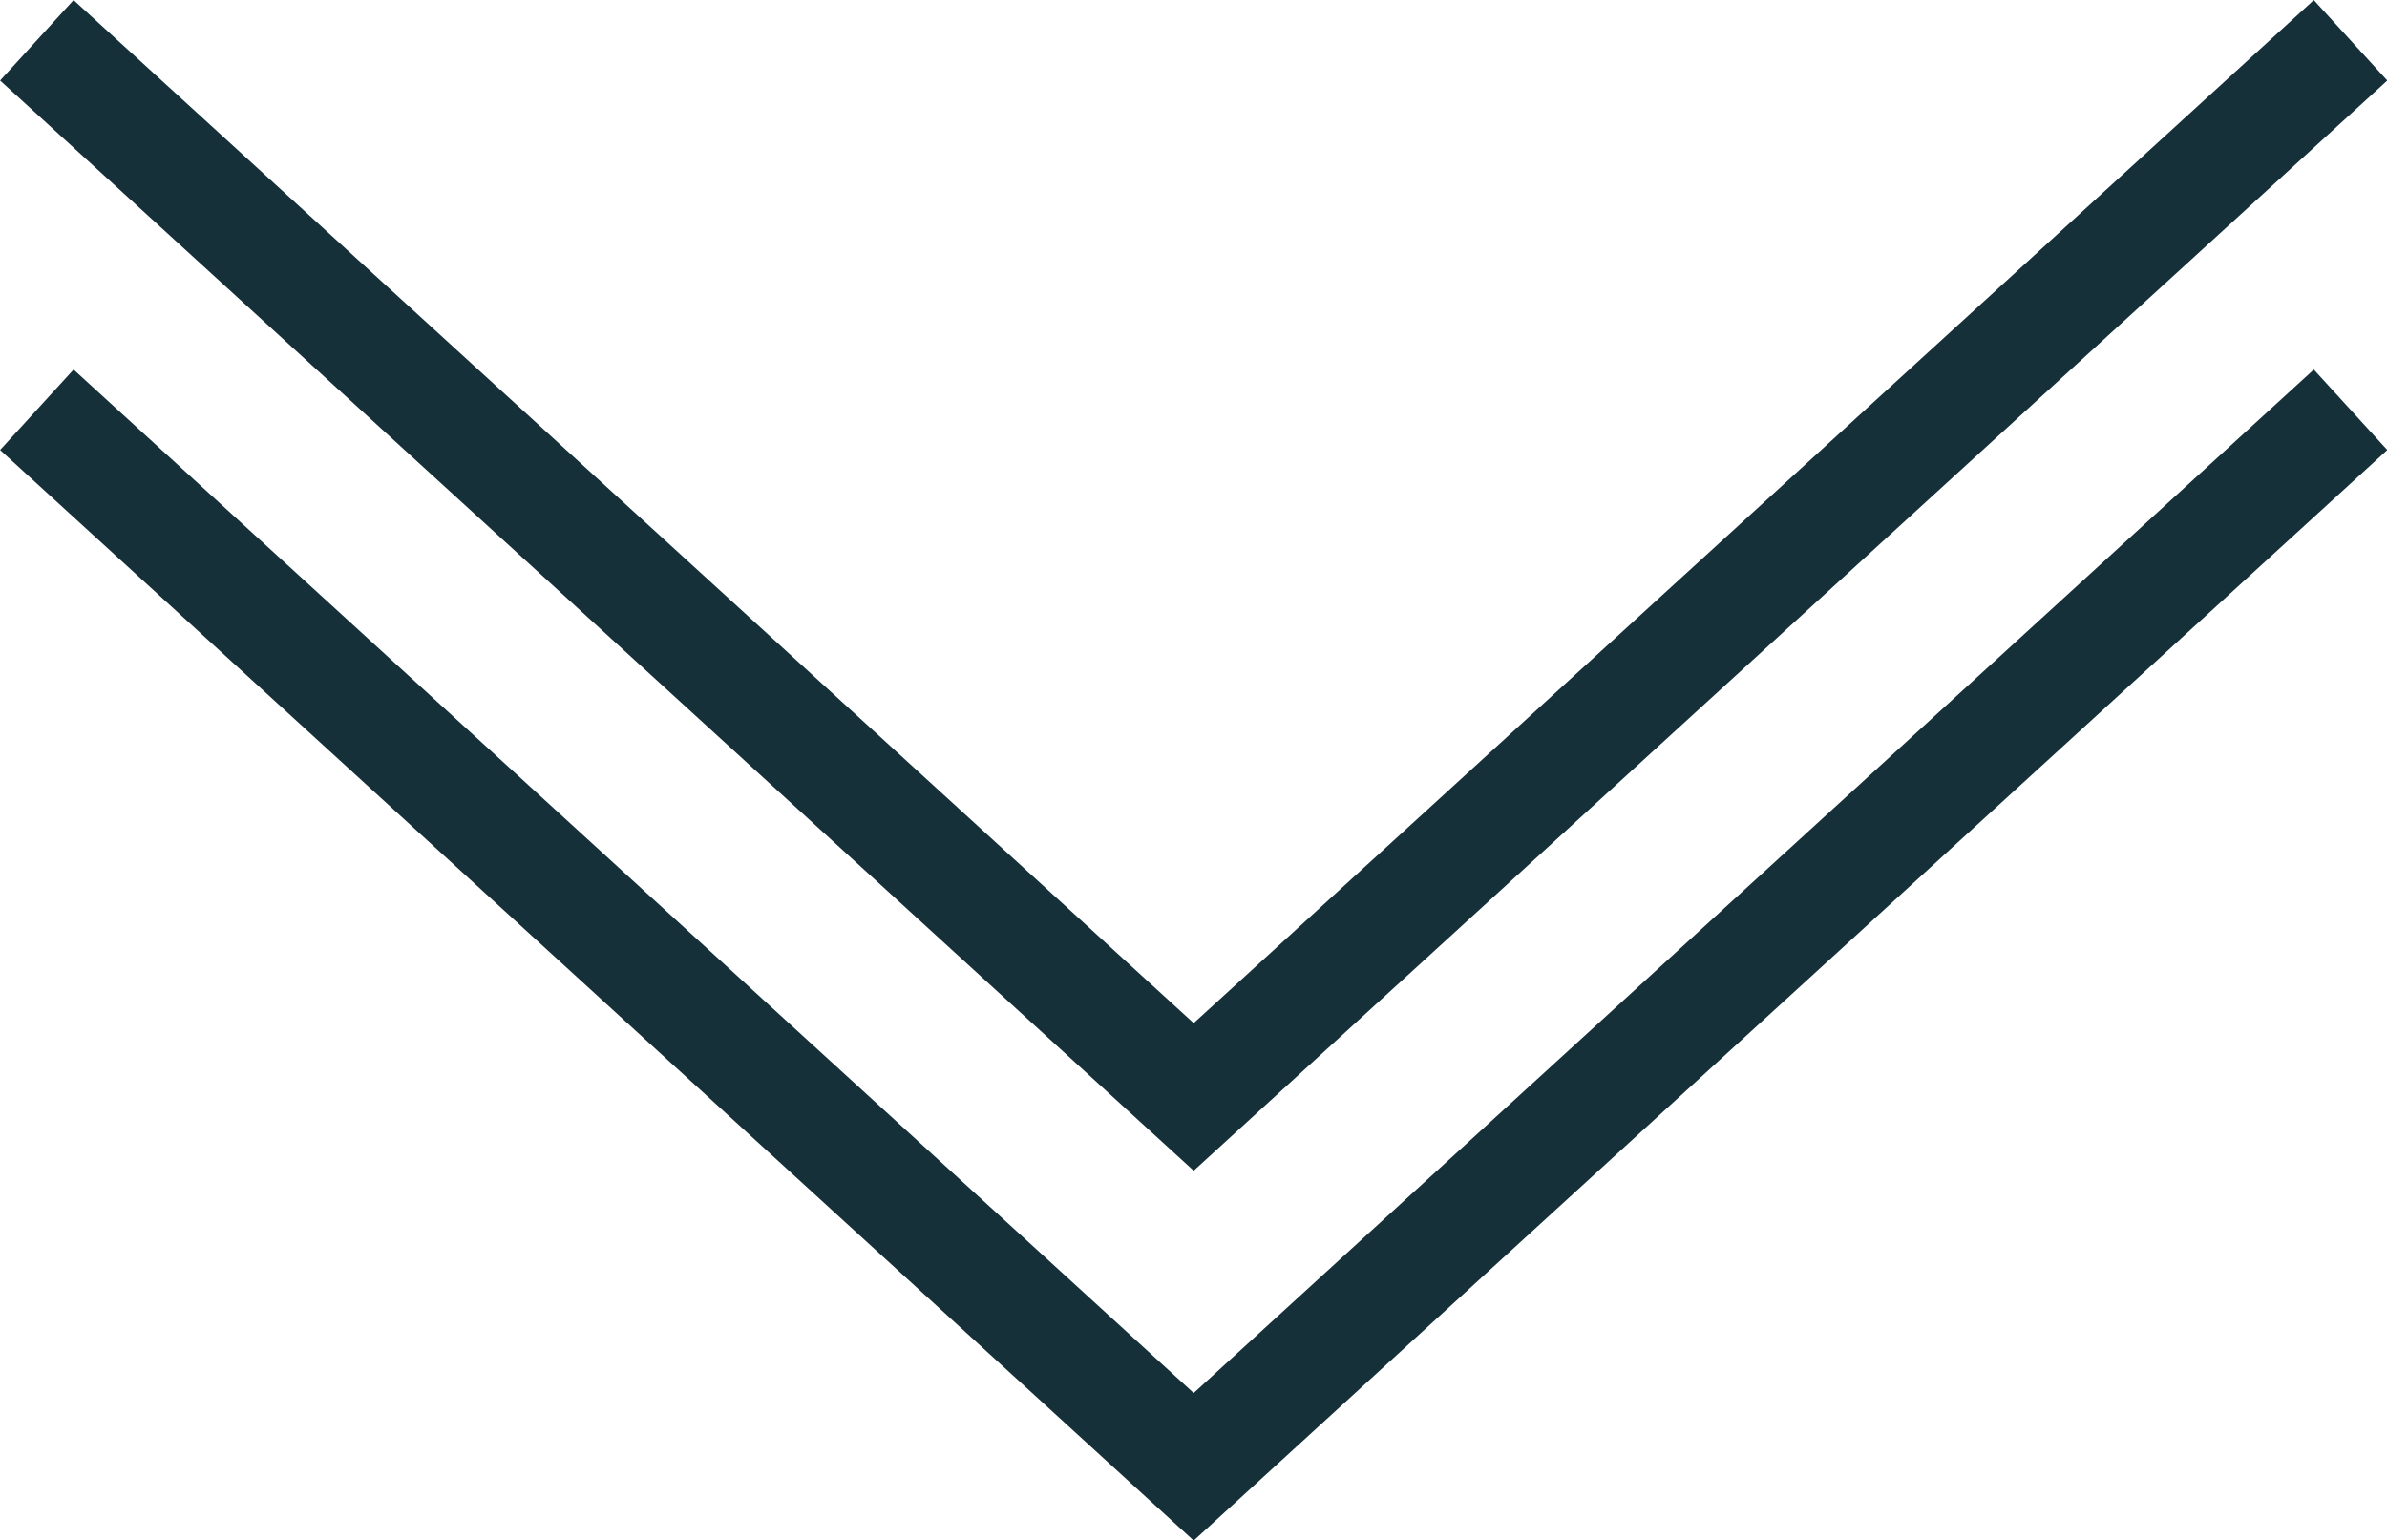
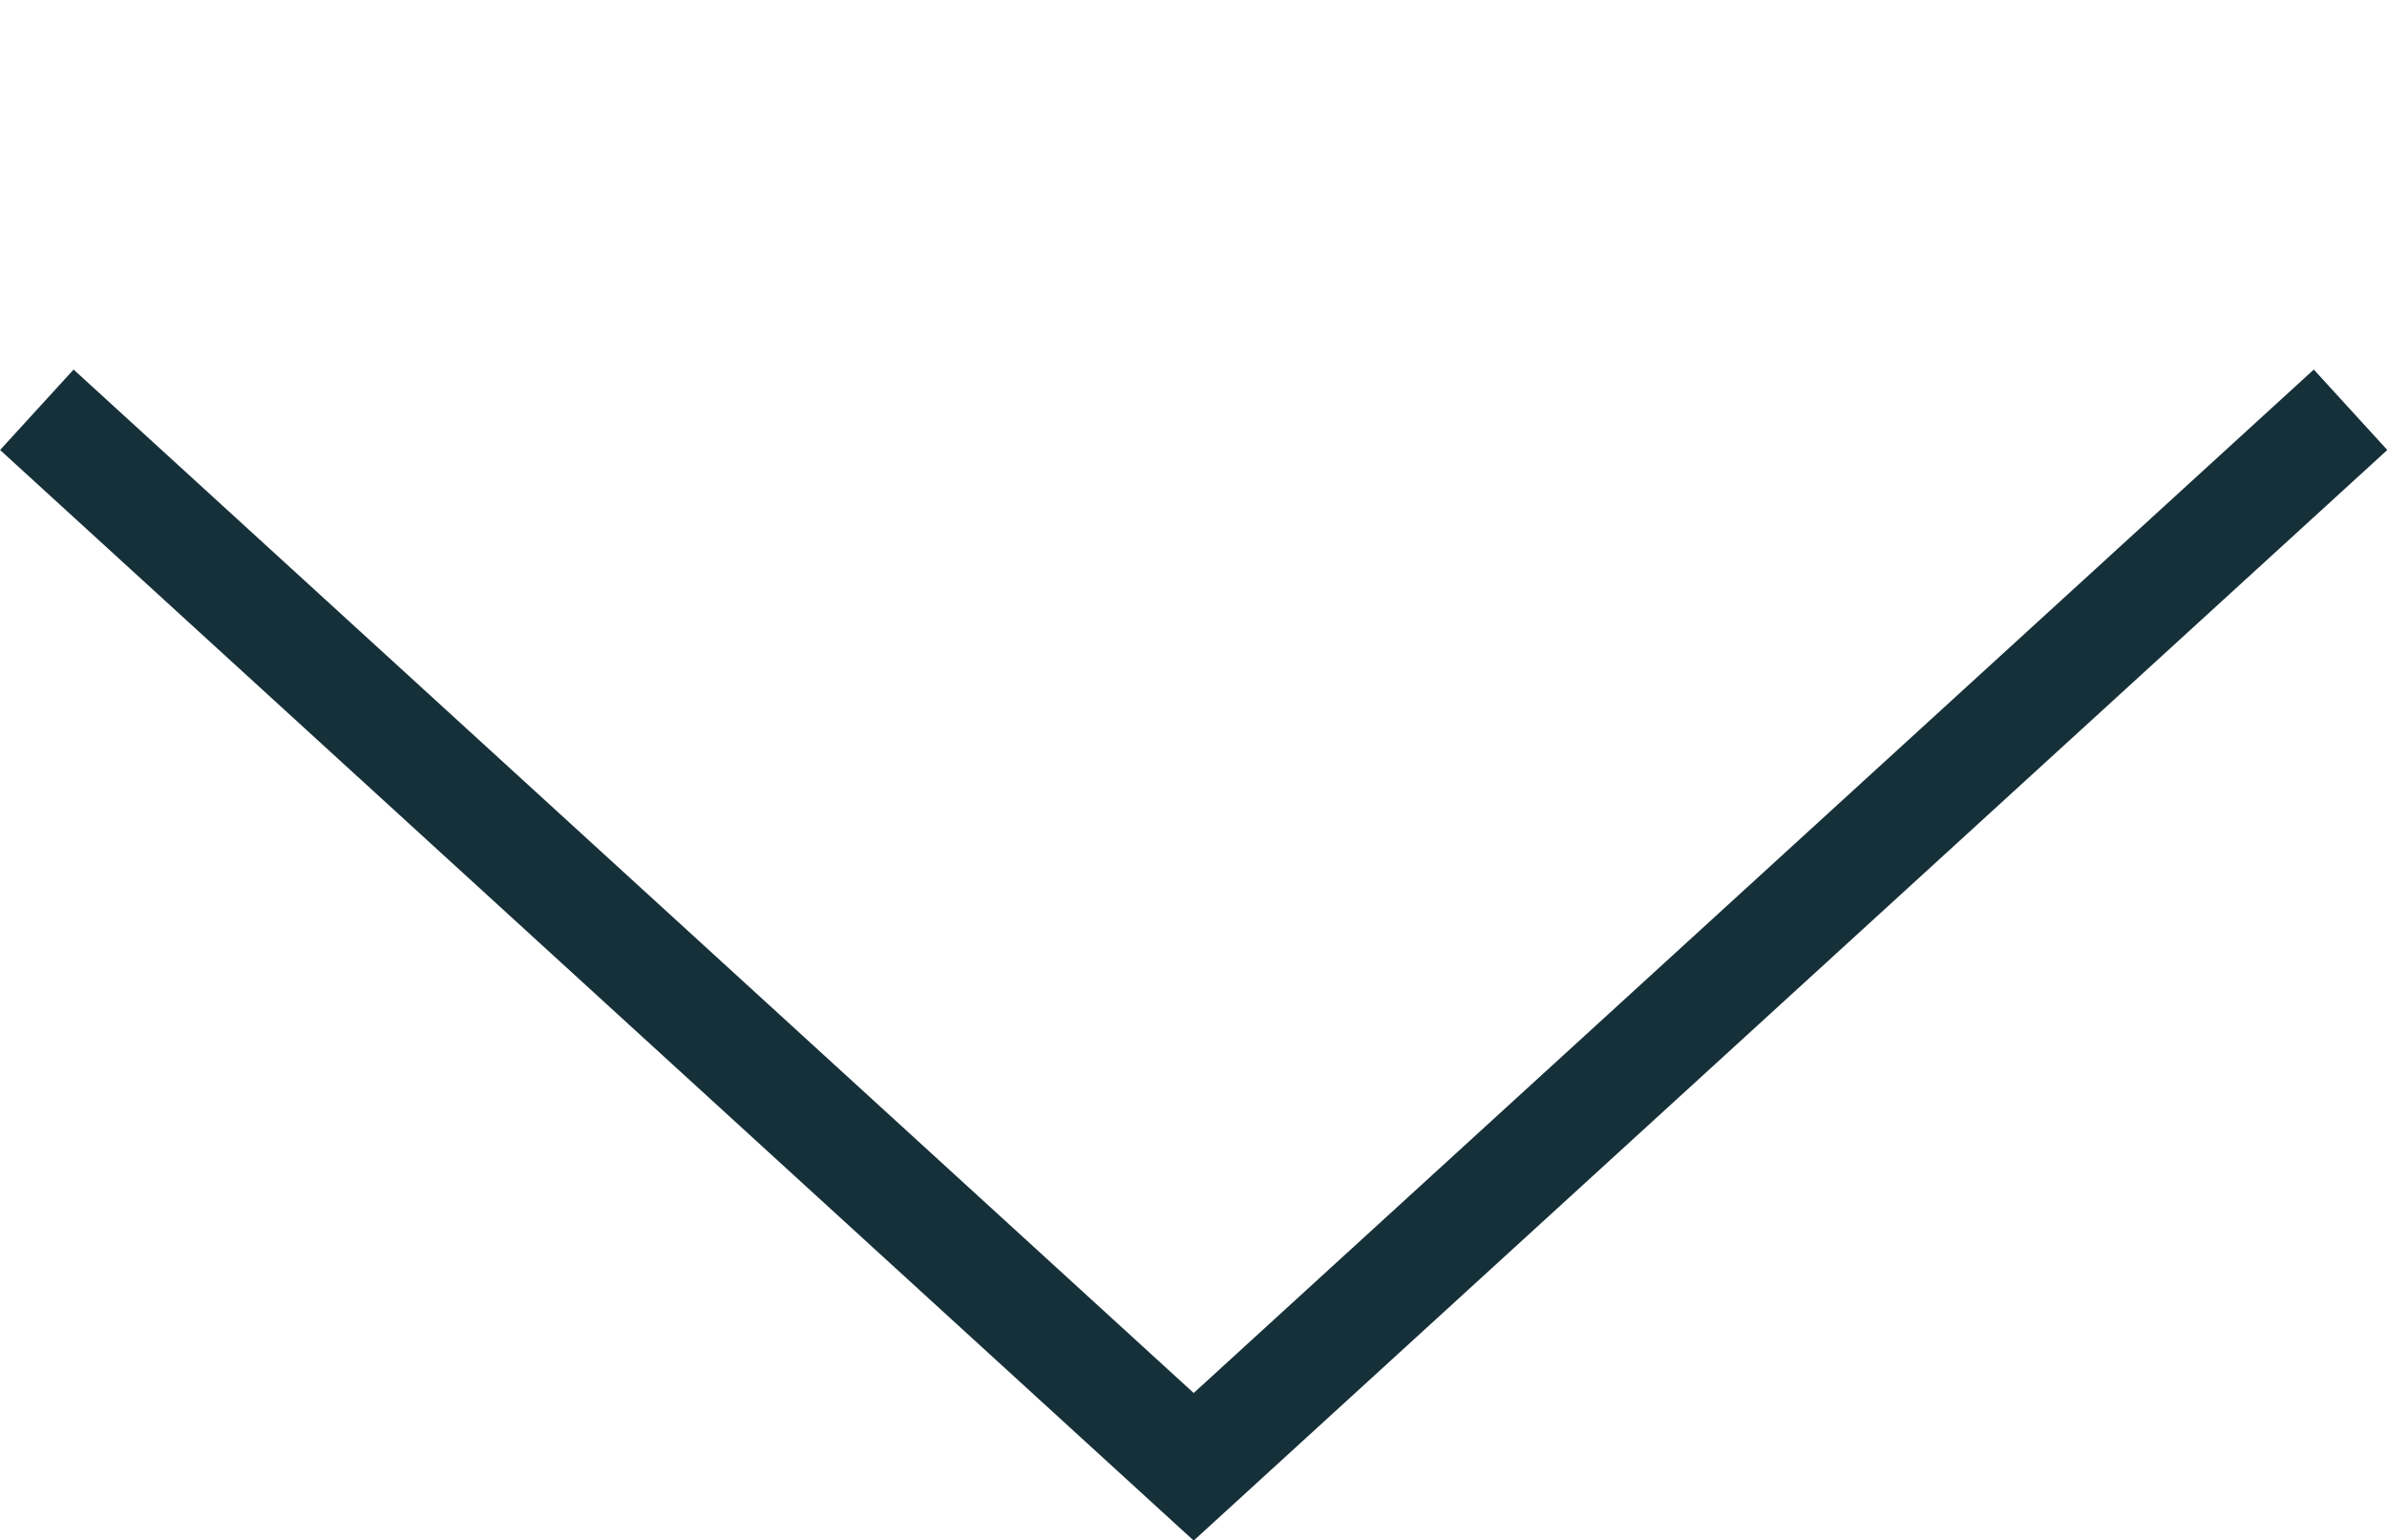
<svg xmlns="http://www.w3.org/2000/svg" viewBox="0 0 62.21 40.15">
  <defs>
    <style>.cls-1{fill:none;stroke:#163039;stroke-miterlimit:10;stroke-width:2.84px;}</style>
  </defs>
  <g id="レイヤー_2" data-name="レイヤー 2">
    <g id="f">
      <polyline class="cls-1" points="0.96 10.68 31.11 38.23 61.26 10.68" />
-       <polyline class="cls-1" points="0.96 1.05 31.11 28.59 61.26 1.05" />
    </g>
  </g>
</svg>